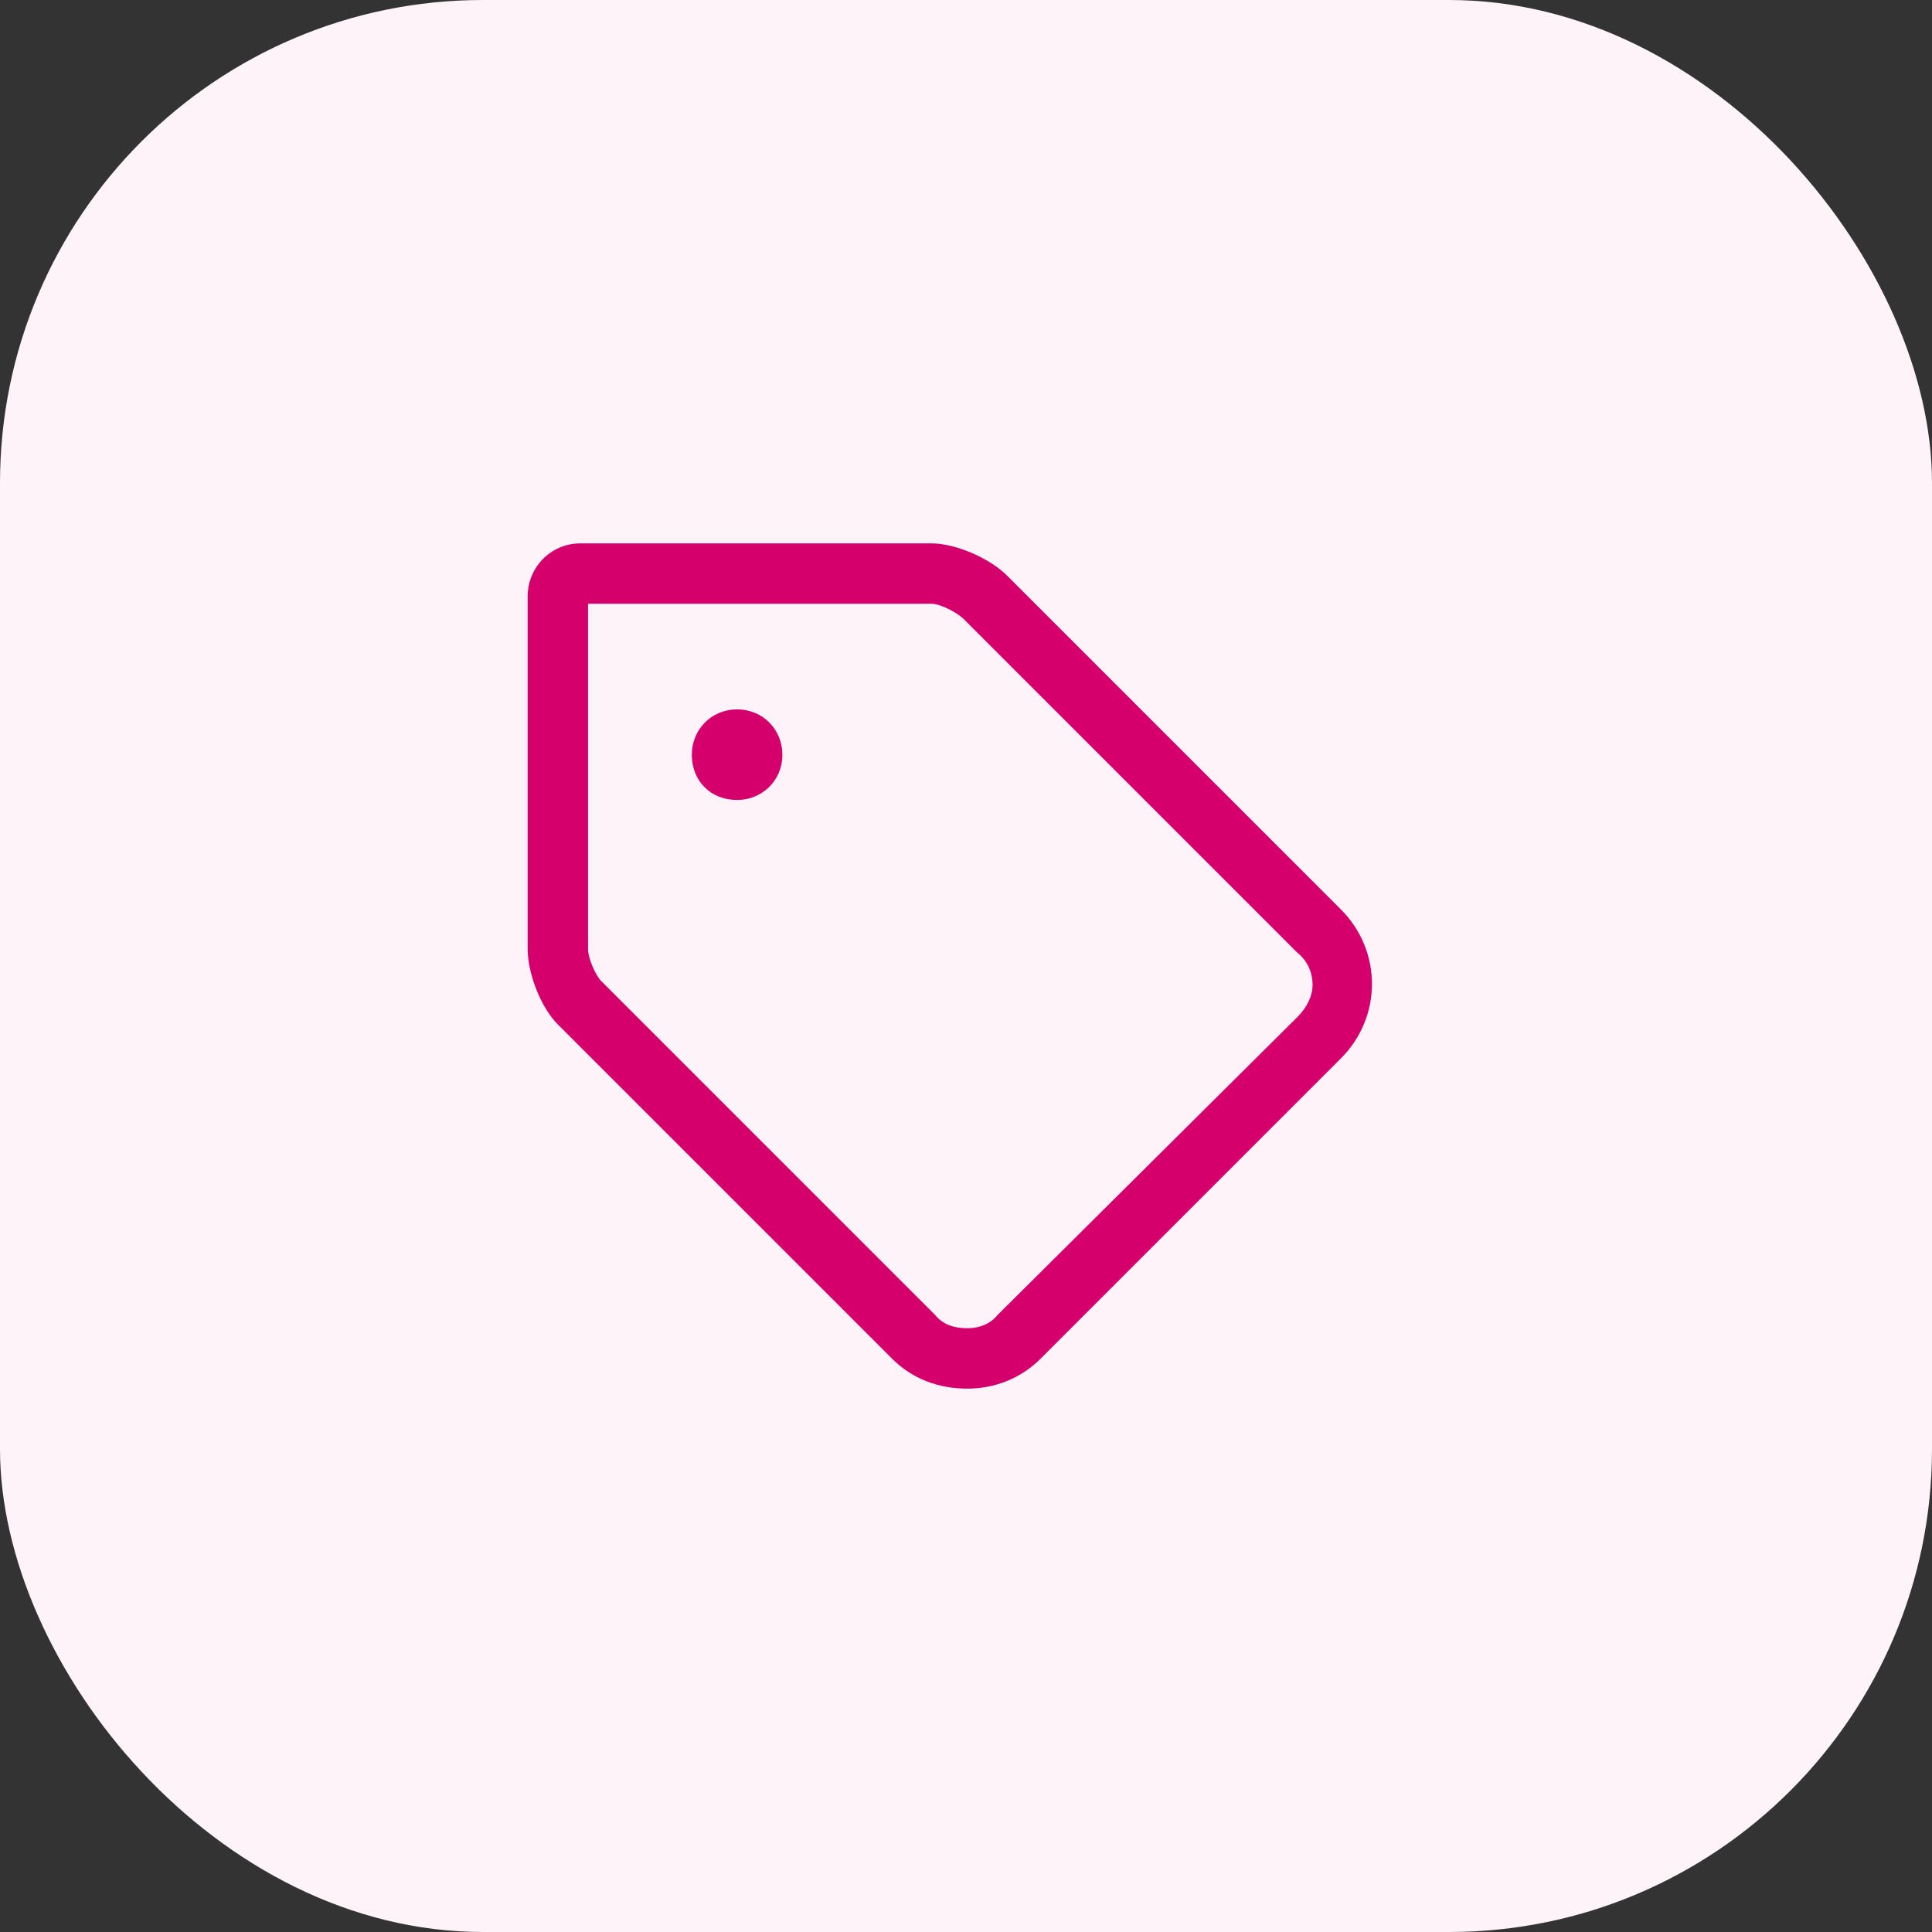
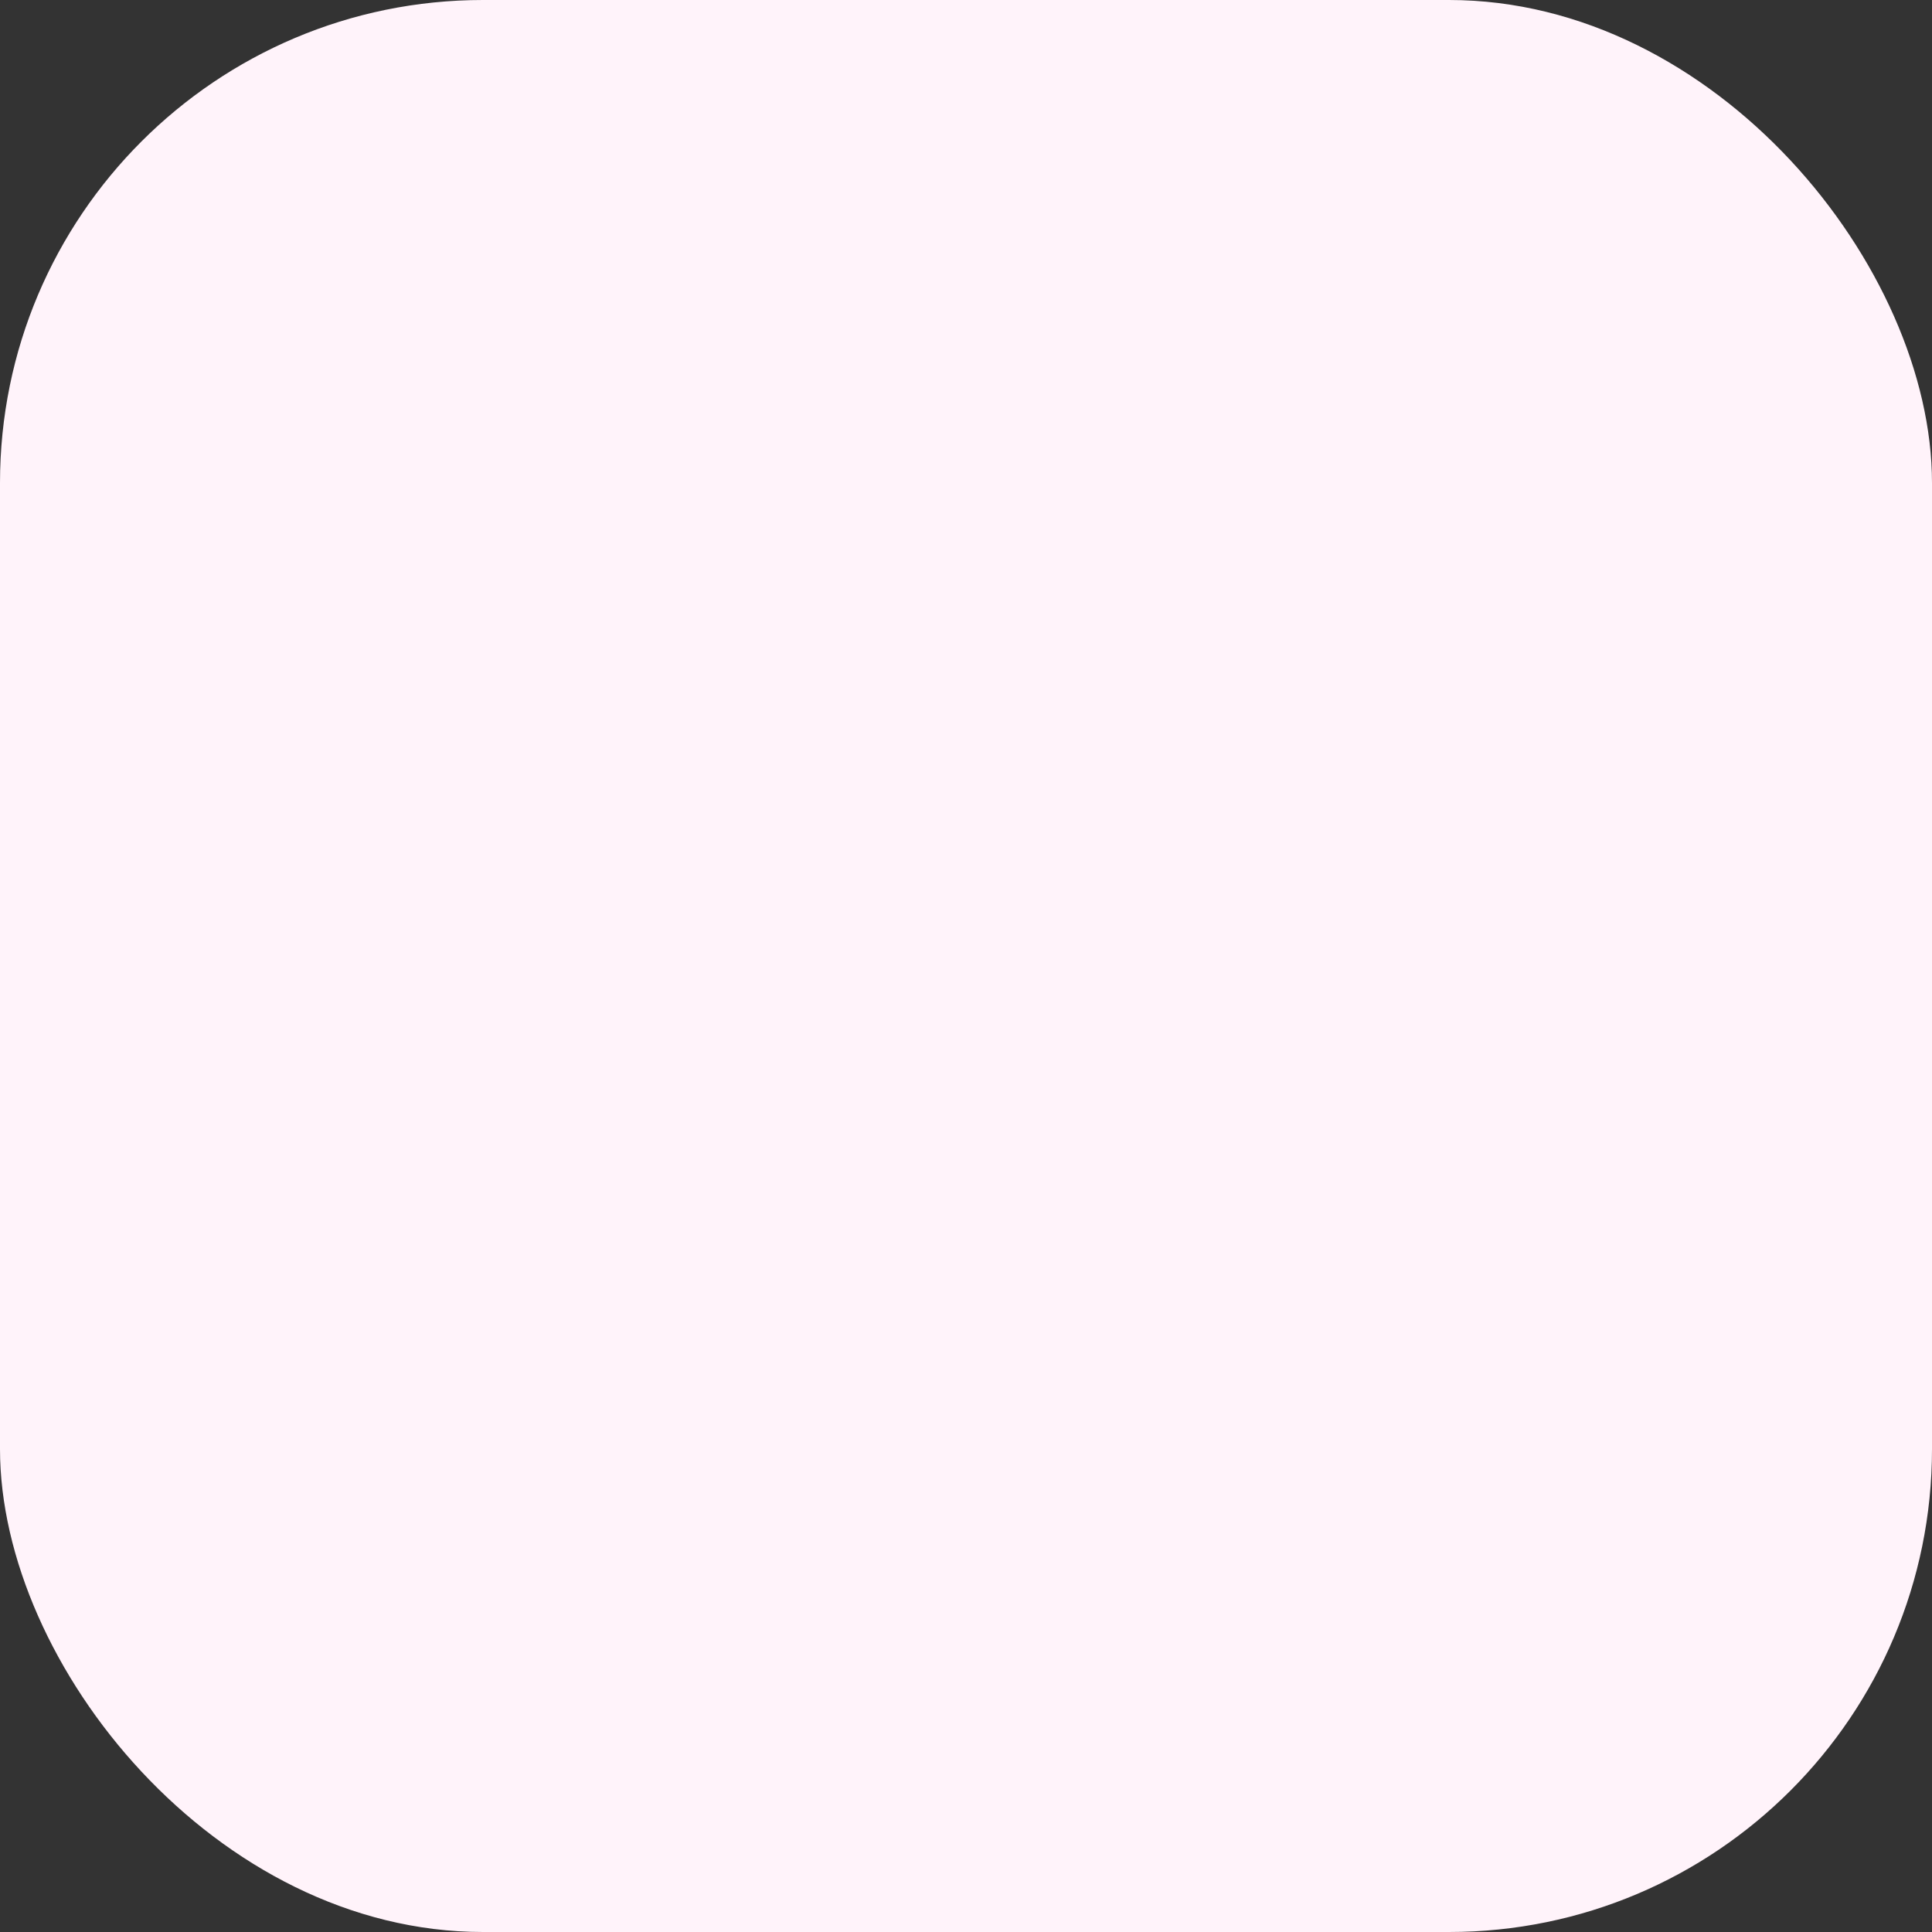
<svg xmlns="http://www.w3.org/2000/svg" width="48" height="48" viewBox="0 0 48 48" fill="none">
  <rect x="0" y="0" width="48" height="48" fill="#333333" stroke="none" />
  <rect width="48" height="48" rx="12" fill="#FFF3FA" />
-   <path d="M33.313 22.594C34.344 23.625 34.344 25.266 33.313 26.297L25.86 33.75C25.344 34.266 24.688 34.5 24.032 34.5C23.329 34.5 22.672 34.266 22.157 33.75L13.86 25.453C13.438 25.031 13.11 24.188 13.11 23.578V14.812C13.11 14.109 13.672 13.5 14.422 13.5H23.141C23.75 13.5 24.594 13.875 25.016 14.297L33.313 22.594ZM32.235 25.266C32.469 25.031 32.61 24.75 32.61 24.469C32.61 24.141 32.469 23.859 32.235 23.672L23.938 15.375C23.797 15.234 23.375 15 23.141 15H14.61V23.578C14.61 23.812 14.797 24.234 14.938 24.375L23.235 32.672C23.422 32.906 23.704 33 24.032 33C24.313 33 24.594 32.906 24.782 32.672L32.235 25.266ZM18.313 17.625C18.969 17.625 19.438 18.141 19.438 18.75C19.438 19.406 18.922 19.875 18.313 19.875C17.657 19.875 17.188 19.406 17.188 18.75C17.188 18.141 17.657 17.625 18.313 17.625Z" fill="#D6006D" />
</svg>